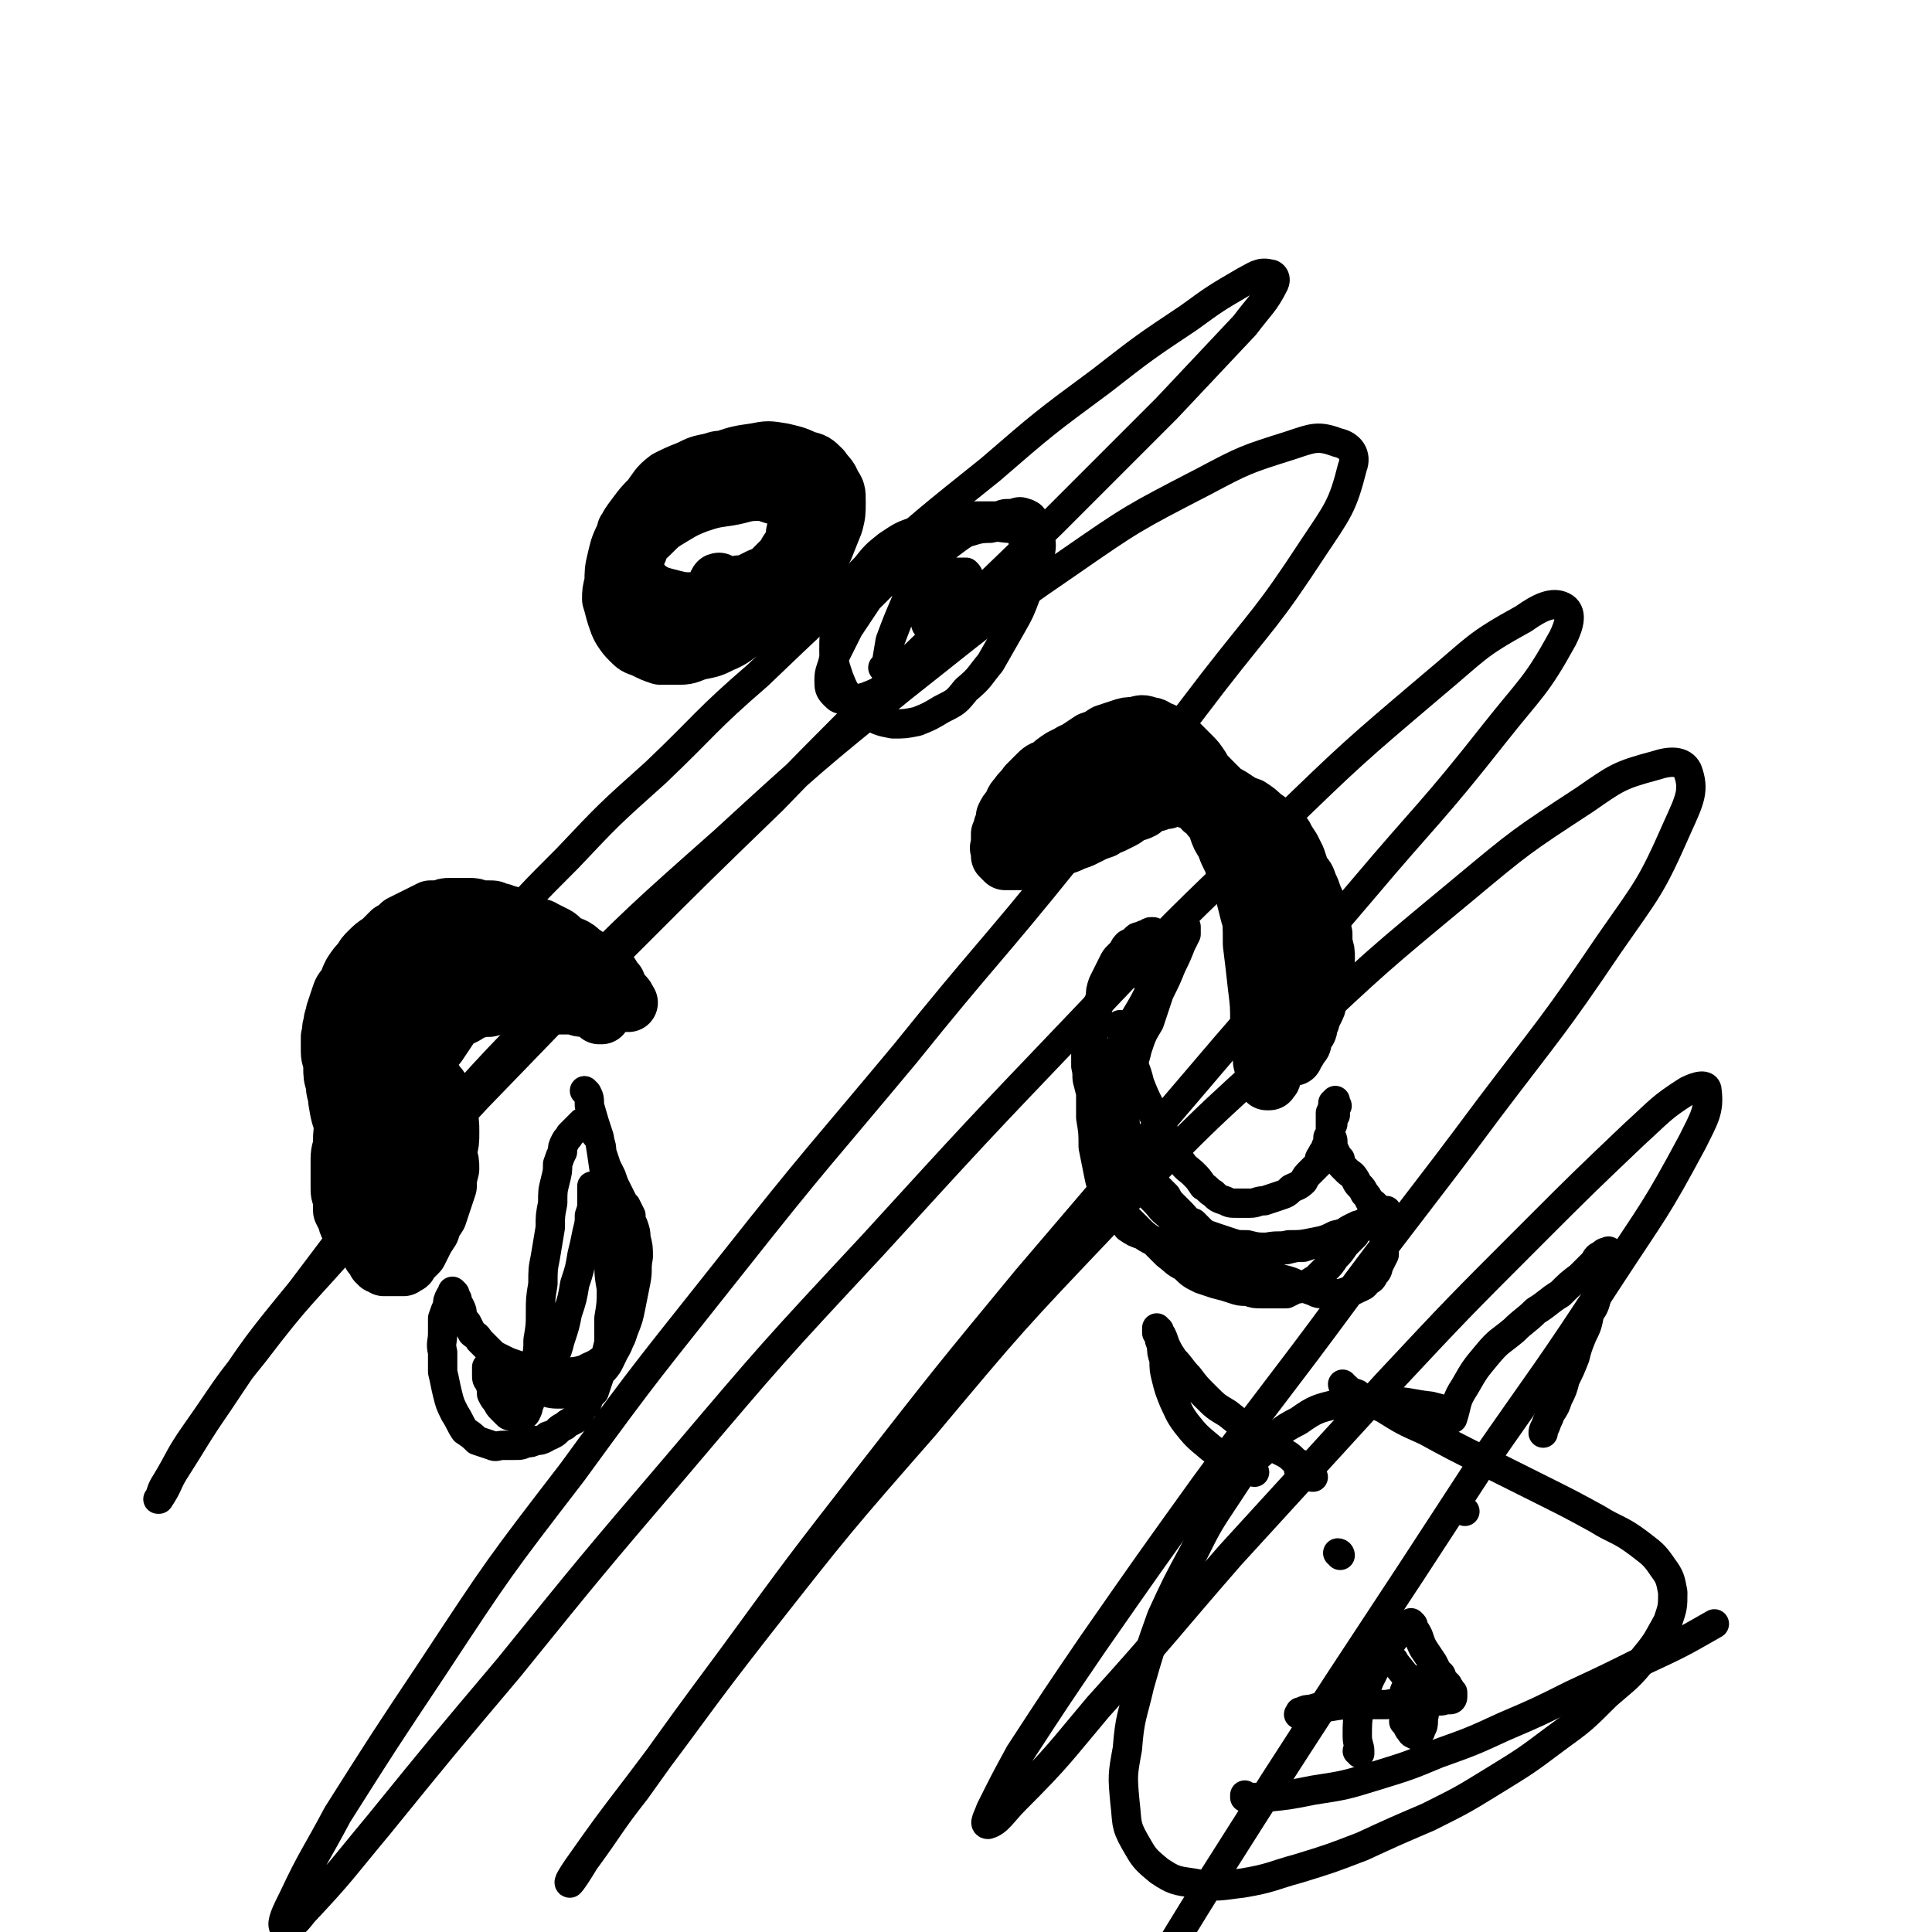
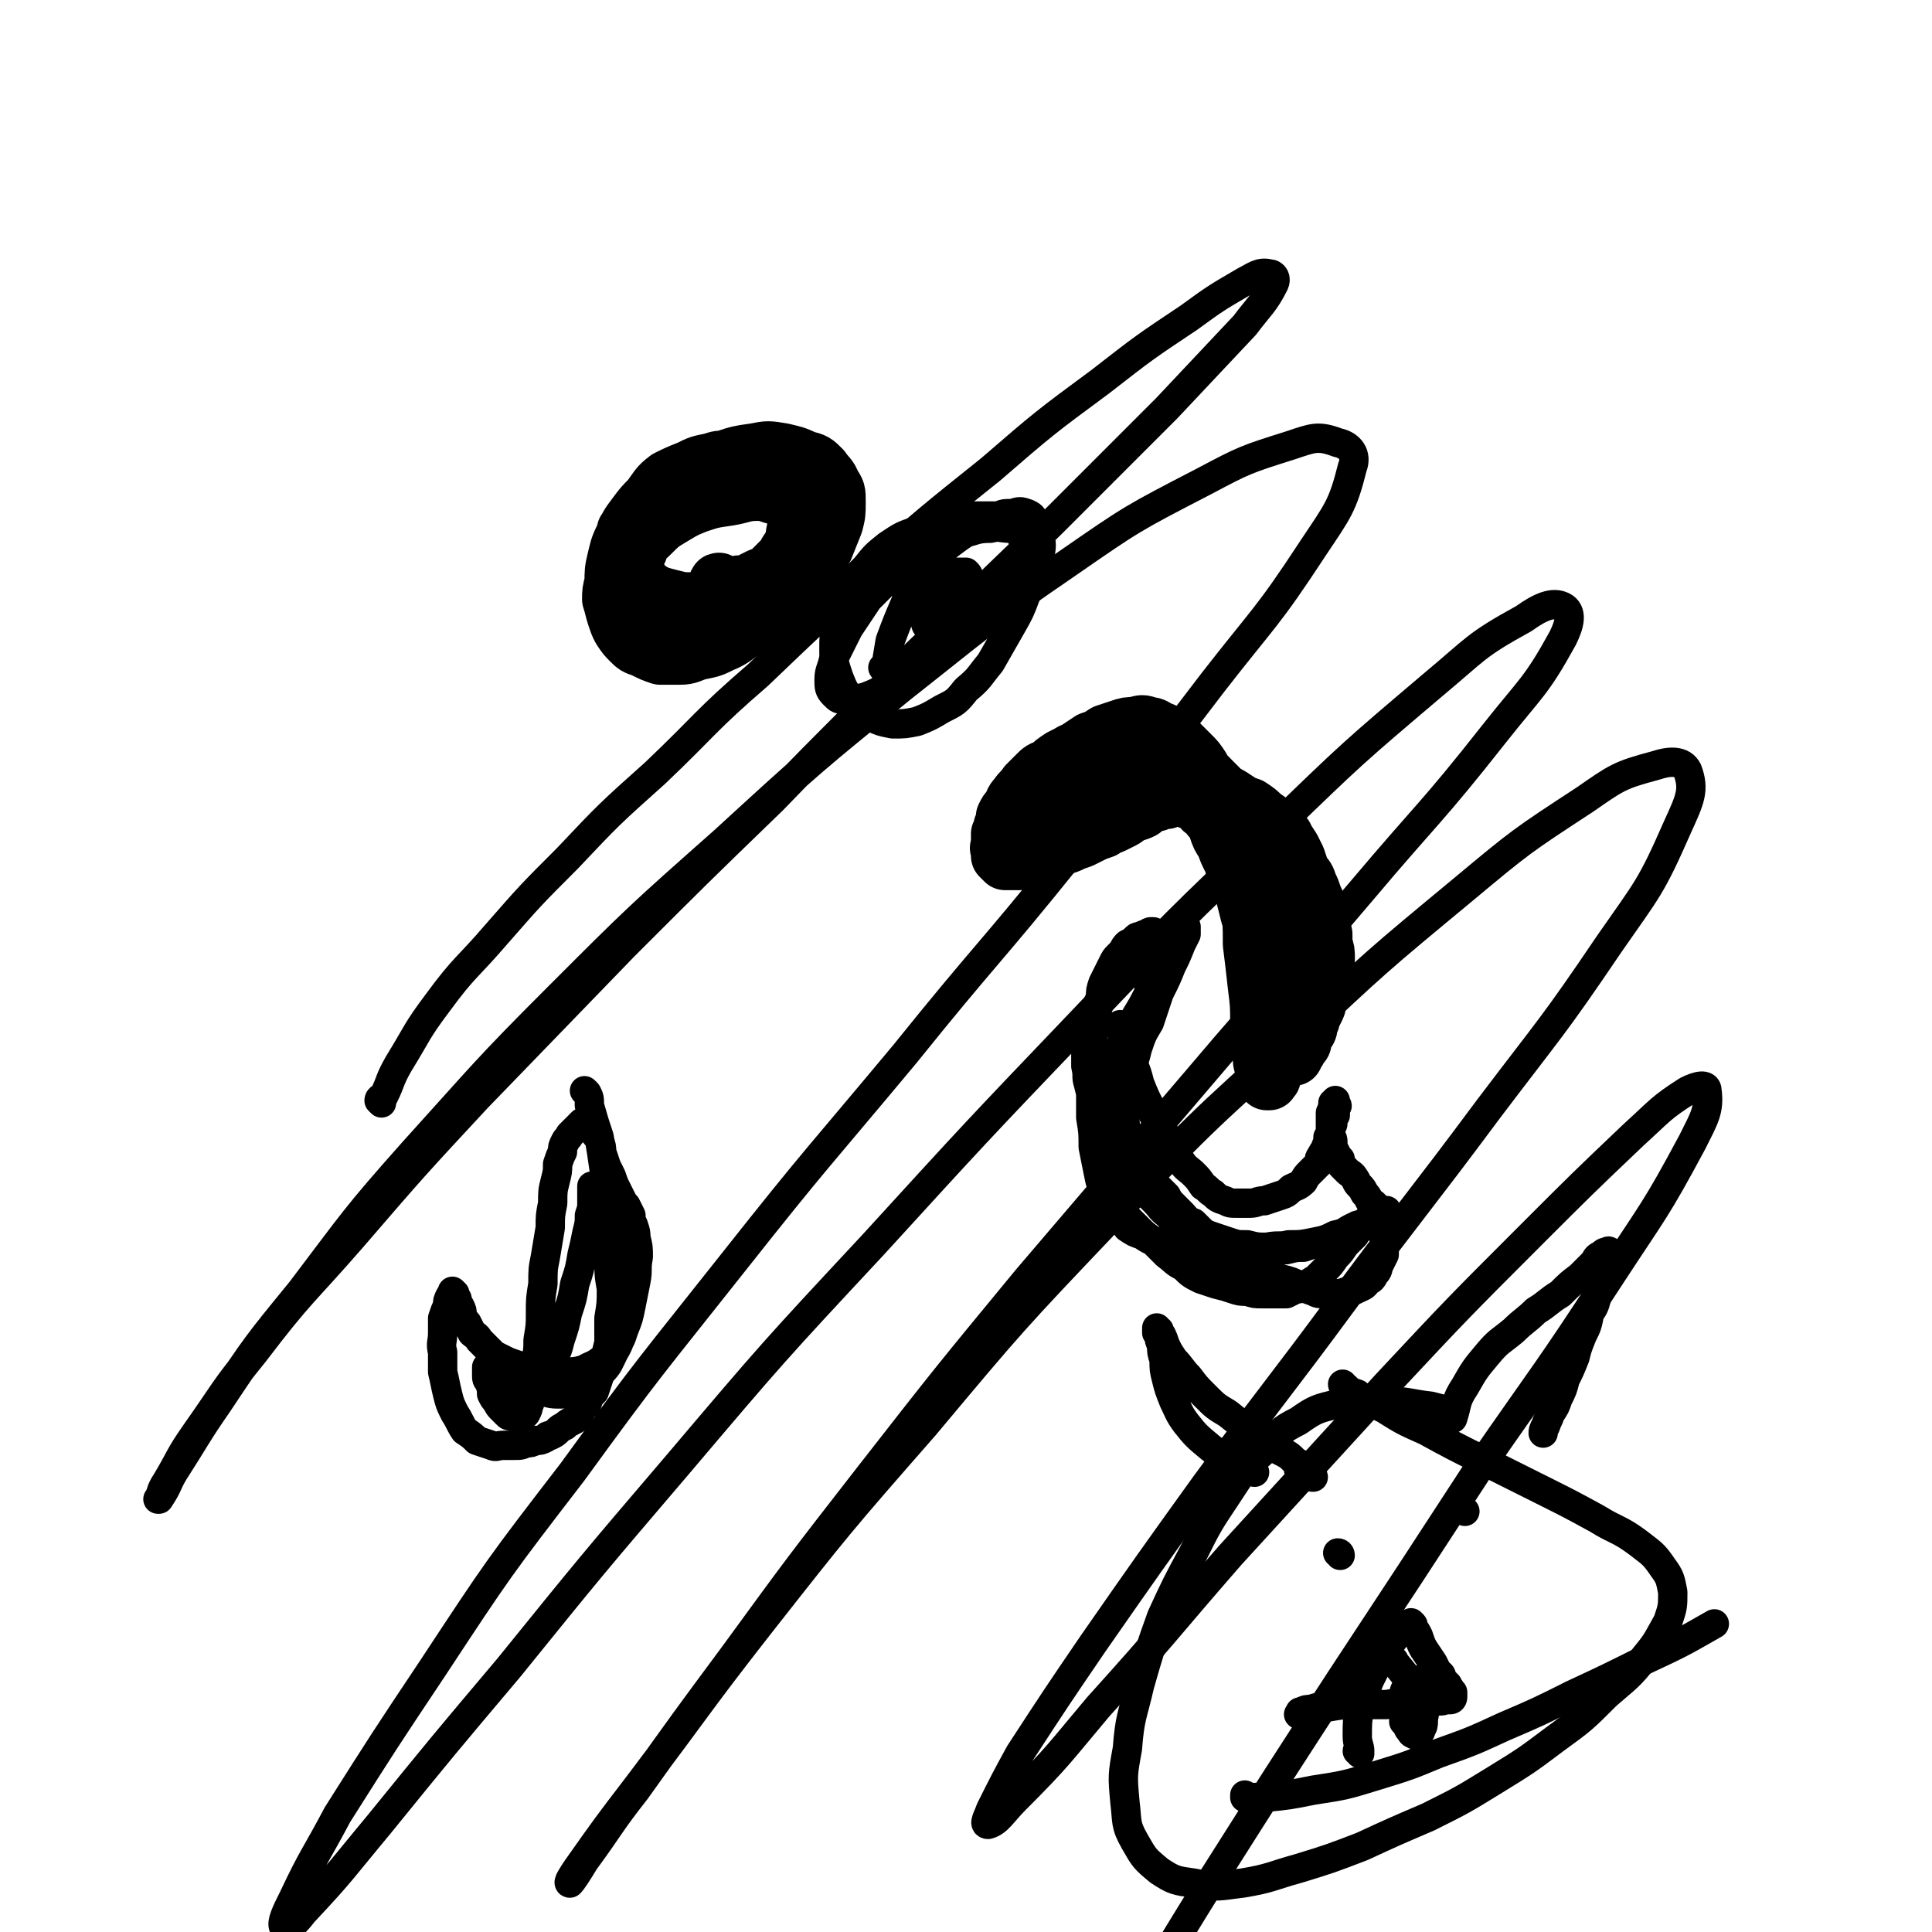
<svg xmlns="http://www.w3.org/2000/svg" viewBox="0 0 790 790" version="1.1">
  <g fill="none" stroke="#000000" stroke-width="24" stroke-linecap="round" stroke-linejoin="round">
-     <path d="M146,477c-1,0 -1,-1 -1,-1 -1,0 0,0 0,1 0,0 0,0 0,0 0,0 0,-1 0,-1 -1,0 0,0 0,1 0,0 0,0 0,0 0,0 0,-1 0,-1 -1,0 0,1 0,1 0,-3 -1,-3 -2,-6 -1,-5 -1,-5 -2,-10 -2,-5 -2,-5 -3,-11 0,-3 -1,-3 -1,-7 -1,-3 -1,-3 -1,-7 0,-3 -1,-3 -1,-6 0,-3 0,-3 0,-6 1,-3 0,-3 1,-5 0,-3 1,-3 1,-5 1,-3 1,-3 2,-6 1,-3 1,-3 3,-5 1,-3 1,-3 2,-5 2,-3 2,-3 4,-5 1,-2 1,-2 3,-4 2,-2 2,-2 5,-4 2,-2 2,-2 4,-4 2,-1 2,-1 4,-3 2,-1 2,-1 4,-2 2,-1 2,-1 4,-2 2,-1 2,-1 4,-2 2,0 2,0 4,0 2,-1 2,-1 4,-1 2,0 2,0 4,0 2,0 2,0 4,0 2,0 2,0 4,1 2,0 2,0 4,0 2,0 2,0 3,1 2,0 2,0 4,1 1,0 1,0 3,1 1,1 1,0 3,1 1,1 1,1 2,1 2,1 2,1 4,2 1,1 2,0 3,1 2,1 2,1 4,2 2,1 2,1 3,2 2,2 2,2 5,3 2,1 2,1 4,3 2,1 2,1 4,3 2,1 2,1 4,3 1,1 1,1 3,2 1,1 1,1 1,2 1,1 1,1 2,2 0,1 0,1 0,1 1,1 1,1 1,2 1,1 0,1 1,2 0,0 0,0 1,1 0,0 0,0 0,0 1,1 1,1 1,1 0,1 0,1 0,1 0,0 0,0 0,0 0,0 0,0 0,0 1,0 1,0 1,0 0,0 0,0 0,0 0,0 0,0 0,0 0,0 0,0 -1,-1 0,0 1,0 0,0 0,-1 0,-1 -1,-2 -1,-1 -1,-1 -2,-2 -1,-1 -1,-1 -3,-2 -2,-2 -2,-2 -4,-3 -2,-2 -2,-2 -5,-3 -2,-2 -2,-2 -5,-3 -3,-2 -3,-2 -6,-3 -2,-1 -2,-1 -5,-2 -3,0 -3,0 -6,-1 -2,-1 -2,-1 -5,-1 -3,-1 -3,-1 -6,-1 -3,0 -3,0 -6,-1 -3,0 -3,0 -7,-1 -3,0 -3,0 -6,1 -2,0 -2,0 -5,0 -3,1 -3,1 -5,2 -2,1 -2,1 -4,2 -2,1 -2,1 -4,3 -2,1 -2,1 -4,3 -2,1 -2,2 -4,4 -2,2 -2,2 -4,5 -2,3 -2,3 -3,6 -3,4 -3,4 -4,8 -2,4 -2,4 -4,8 -1,5 -1,5 -2,9 -2,4 -1,4 -2,8 -1,5 -1,5 -2,9 -1,4 -1,4 -1,8 -1,3 -1,3 -1,7 0,3 -1,3 -1,7 0,3 0,3 0,5 0,3 0,3 0,6 0,3 0,3 1,5 0,3 0,3 0,5 1,2 1,2 2,4 0,1 0,1 1,3 1,1 1,0 2,1 1,1 0,1 1,2 1,1 1,1 2,1 2,1 2,1 3,1 1,1 1,1 2,1 1,0 1,0 3,0 1,0 1,0 2,0 1,0 1,0 2,-1 2,0 2,0 3,-1 1,-1 0,-1 1,-1 2,-1 2,-1 3,-3 1,-1 1,-1 3,-2 1,-2 1,-2 2,-4 2,-2 2,-2 3,-4 1,-2 1,-2 2,-4 2,-2 2,-2 3,-5 1,-2 1,-2 1,-5 1,-4 2,-4 2,-7 1,-4 1,-4 1,-8 0,-4 0,-4 -1,-8 -1,-4 -1,-4 -2,-7 -1,-3 -1,-3 -3,-5 -1,-2 -1,-2 -2,-4 -1,-1 -1,-1 -2,-2 -1,-1 -1,-1 -2,-2 -1,-1 -1,-1 -2,-2 0,-1 0,0 -1,-1 -1,-1 -1,-1 -1,-2 -1,-2 -1,-2 -2,-3 0,-1 -1,-1 -1,-2 0,-2 0,-2 -1,-3 0,-2 0,-2 0,-3 0,-2 0,-2 0,-4 1,-2 1,-2 1,-3 1,-2 1,-2 2,-4 1,-2 0,-2 2,-4 1,-2 1,-2 2,-3 2,-2 2,-2 4,-3 2,-2 2,-2 4,-3 1,-1 1,-1 3,-1 2,-1 2,-1 4,-1 2,0 2,0 5,0 2,0 2,0 4,0 2,1 2,1 3,1 2,0 2,0 4,0 2,0 2,0 3,1 2,0 2,0 3,0 1,0 1,0 2,1 2,0 1,0 3,1 1,1 1,1 2,2 1,0 1,0 2,1 1,1 1,1 3,2 1,0 1,0 2,1 1,1 1,1 3,2 1,1 1,1 2,2 1,0 1,0 2,1 2,0 2,0 3,0 1,1 1,0 2,1 1,0 1,0 2,0 1,1 1,1 2,1 1,0 1,-1 2,-1 1,0 1,0 1,0 1,0 1,0 1,0 1,0 1,0 1,-1 0,0 0,0 1,0 0,0 0,0 0,0 0,0 0,0 0,0 0,-1 0,-1 -1,-1 -1,0 -1,0 -1,-1 -2,0 -2,0 -3,0 -2,0 -2,0 -4,0 -3,-1 -3,0 -5,0 -3,0 -3,0 -7,0 -3,0 -3,0 -7,0 -4,1 -4,1 -8,1 -4,1 -4,1 -8,2 -4,1 -4,1 -8,3 -3,1 -3,2 -7,4 -2,1 -3,1 -5,3 -3,2 -3,2 -5,5 -1,2 -2,2 -3,4 -1,2 -1,2 -2,4 0,2 0,2 0,4 -1,2 -1,2 -1,4 0,2 0,2 0,4 -1,3 -1,3 -1,5 0,2 0,2 0,5 0,3 0,3 0,6 0,3 0,3 0,7 0,3 0,3 0,7 0,3 0,3 0,7 0,3 0,3 1,6 0,3 0,3 0,5 0,3 0,3 0,5 0,1 1,1 1,3 0,1 0,1 0,2 0,0 0,0 0,0 0,1 0,1 0,1 0,0 0,0 0,0 0,-1 0,-1 0,-2 -1,-2 -1,-2 -1,-3 -1,-3 -1,-3 -1,-5 -1,-4 -1,-4 -1,-7 0,-5 0,-5 0,-9 0,-6 -1,-6 0,-11 0,-6 0,-6 1,-11 1,-6 1,-6 3,-11 1,-5 1,-5 3,-10 2,-4 2,-4 5,-7 2,-3 2,-3 4,-6 2,-3 2,-3 4,-5 2,-2 2,-2 4,-3 2,-2 3,-2 5,-3 1,-2 1,-2 3,-3 1,-1 1,-1 2,-2 2,-1 2,-1 3,-1 2,-1 2,-1 3,-1 1,0 1,0 3,0 1,0 1,0 2,0 1,0 1,0 2,0 1,0 1,0 3,1 1,0 1,0 2,0 1,0 1,0 3,0 1,1 1,0 2,1 2,0 2,0 3,1 1,0 2,0 3,1 1,0 1,0 2,1 2,0 2,0 3,1 1,1 1,1 2,1 2,1 2,1 3,1 1,1 1,1 3,2 0,0 0,0 1,0 1,0 1,0 1,1 1,0 1,0 1,0 0,1 0,1 0,1 0,0 0,0 0,0 0,0 0,0 0,0 0,0 0,0 -1,0 -1,-1 -1,-1 -2,-2 -1,0 -1,0 -3,-1 -3,0 -3,0 -5,-1 -3,0 -3,0 -6,0 -3,-1 -3,-1 -7,-1 -4,0 -4,0 -8,0 -3,0 -3,0 -7,0 -3,1 -3,1 -7,2 -3,0 -3,0 -6,1 -3,1 -3,2 -6,3 -2,1 -3,1 -5,3 -3,2 -3,2 -5,4 -3,2 -3,2 -5,4 -2,2 -2,2 -4,4 -2,2 -2,2 -4,5 -2,2 -2,2 -3,5 -1,3 -1,3 -2,5 -1,3 -1,4 -2,7 -1,3 -1,3 -1,6 -1,4 -1,4 -1,7 -1,3 -1,3 -2,6 0,3 0,3 -1,6 0,3 0,3 0,7 -1,2 -1,2 -1,5 0,3 0,3 -1,6 0,3 0,3 0,6 0,2 0,2 0,4 1,2 1,2 1,4 0,1 0,1 0,3 1,0 1,0 1,1 1,1 1,1 1,2 1,0 1,0 1,1 1,0 1,0 1,0 1,1 1,1 1,1 1,0 1,0 2,0 1,0 1,0 1,0 1,0 1,0 2,0 0,0 0,0 1,0 0,0 0,0 1,0 0,0 0,0 1,0 0,-1 0,-1 1,-1 1,0 1,0 1,-1 1,-1 1,-1 2,-2 1,-1 1,-1 2,-2 1,-2 1,-2 2,-4 1,-2 1,-2 3,-5 1,-3 1,-3 3,-6 1,-3 1,-3 2,-6 1,-3 1,-3 2,-6 0,-3 0,-3 1,-7 0,-3 0,-3 -1,-6 0,-2 0,-2 -1,-5 -1,-2 -1,-2 -2,-4 -1,-3 -1,-3 -2,-5 -1,-2 -1,-2 -2,-4 -1,-3 -1,-3 -2,-5 -1,-2 -1,-2 -2,-3 -1,-2 -1,-2 -2,-4 0,-2 0,-2 -1,-4 -1,-2 0,-2 -1,-4 0,-2 0,-2 0,-4 -1,-2 -1,-2 -1,-4 0,-2 0,-2 0,-4 1,-2 0,-2 1,-4 0,-2 0,-2 1,-4 0,-1 0,-1 0,-3 1,-2 1,-2 2,-4 0,-1 0,-2 1,-3 1,-2 1,-2 2,-4 2,-2 2,-2 3,-4 1,-2 1,-2 3,-3 2,-2 2,-2 4,-3 1,-1 1,-1 3,-2 1,-1 1,-1 3,-1 1,-1 1,-1 3,-1 1,0 1,0 2,0 2,-1 2,0 3,-1 1,0 1,0 3,0 2,0 2,0 3,0 2,0 2,0 4,0 1,0 1,1 3,1 1,1 1,1 3,2 2,1 2,1 3,2 2,1 2,1 3,3 2,1 2,1 3,2 2,1 2,1 3,2 2,1 2,1 4,2 0,0 0,0 0,0 " />
    <path d="M434,342c0,0 -1,-1 -1,-1 0,0 0,0 0,1 0,0 0,0 0,0 0,-3 0,-3 -1,-5 -1,-4 -1,-4 -1,-7 0,-3 0,-3 1,-5 0,-2 0,-2 1,-4 2,-2 2,-2 4,-4 3,-2 3,-2 5,-4 3,-3 3,-3 6,-4 3,-2 3,-2 7,-3 3,-1 3,-1 6,-2 3,0 3,0 6,1 4,0 4,1 7,2 3,1 3,1 5,2 3,2 3,2 5,3 3,2 3,2 5,3 3,2 3,2 5,3 2,2 2,2 4,4 2,2 2,2 3,4 3,2 3,3 5,5 2,4 2,4 5,7 2,4 2,4 5,9 2,4 2,4 5,8 2,5 2,5 4,10 1,4 1,4 2,8 1,4 1,4 1,7 1,3 1,3 1,7 0,3 1,3 1,6 0,2 0,2 0,5 1,2 0,2 0,5 0,2 0,2 0,5 0,2 1,2 0,3 0,2 0,2 0,4 0,2 0,2 0,4 -1,2 -1,2 -2,4 -1,2 -1,2 -2,4 0,2 0,2 -1,4 -1,1 -1,1 -2,2 0,1 0,1 -1,2 0,1 0,1 -1,2 0,1 0,1 -1,2 0,0 0,0 0,1 0,1 0,1 -1,1 0,1 0,1 0,1 0,0 0,0 0,0 0,0 0,0 0,0 -1,0 -1,0 -1,0 0,-1 0,-1 -1,-1 0,-2 0,-2 0,-4 -1,-3 -1,-3 -1,-7 -1,-6 0,-6 -1,-11 0,-8 0,-8 -1,-16 -1,-9 -1,-9 -2,-17 0,-8 0,-8 -1,-17 -1,-6 -1,-6 -2,-13 -1,-5 -1,-5 -2,-10 -1,-3 -1,-3 -2,-7 -1,-3 -1,-3 -3,-6 -1,-3 -1,-3 -2,-5 -1,-2 -1,-1 -3,-3 -1,-1 -1,-1 -2,-3 -2,-1 -2,-1 -4,-3 -2,-2 -2,-2 -4,-3 -2,-2 -2,-2 -4,-4 -1,-1 -1,-1 -3,-2 -2,-2 -2,-2 -4,-2 -2,-1 -2,-1 -4,-1 -2,0 -2,0 -4,1 -2,0 -2,0 -3,1 -3,1 -3,1 -5,2 -3,2 -3,2 -5,3 -4,1 -4,1 -7,3 -4,1 -4,1 -8,3 -4,2 -4,2 -8,3 -3,2 -3,1 -7,3 -3,1 -3,1 -6,2 -1,1 -1,1 -3,3 -1,1 -1,0 -2,2 -1,1 -1,1 -1,2 -1,1 -1,1 -1,3 0,1 0,1 -1,2 0,1 0,1 0,2 -1,1 -1,1 -1,2 0,1 0,1 -1,2 0,1 0,1 0,2 0,1 0,1 1,1 0,1 0,1 0,1 0,0 0,0 0,1 1,0 1,0 1,0 0,0 0,0 1,-1 0,0 0,0 0,0 1,-1 1,-1 1,-1 1,-1 0,-1 1,-1 0,-2 0,-2 1,-3 0,-1 0,-1 1,-3 1,-2 0,-2 1,-4 2,-3 2,-3 3,-5 2,-3 2,-3 4,-5 2,-3 2,-3 4,-5 2,-1 2,-1 4,-3 1,0 1,0 3,-1 2,0 2,0 4,0 2,-1 2,-1 4,-1 3,-1 3,0 6,-1 3,0 3,0 6,0 3,0 3,0 6,0 3,0 3,-1 5,0 3,0 3,0 5,0 2,0 2,0 4,1 2,0 2,0 4,1 2,1 2,1 4,2 2,1 2,1 4,1 2,2 2,1 5,3 2,1 2,1 4,2 2,1 2,1 4,2 2,2 2,2 4,3 2,1 2,1 4,3 1,1 1,1 3,2 1,2 1,2 2,4 2,2 2,2 3,4 2,3 2,3 3,5 1,3 1,3 2,6 1,3 1,3 2,6 1,3 1,3 2,5 1,2 1,2 1,5 1,2 1,2 1,4 1,2 1,2 1,4 0,1 0,1 1,3 0,2 0,2 0,4 0,2 0,2 0,4 0,2 0,2 0,4 0,2 0,2 -1,4 0,2 0,2 0,4 -1,2 -1,2 -1,4 -1,2 -1,2 -2,4 -1,2 -1,2 -1,4 -1,1 -1,1 -1,3 -1,1 -1,1 -1,2 -1,2 -1,2 -1,3 0,1 0,1 -1,2 0,1 0,1 0,2 0,0 0,0 0,1 -1,1 -1,1 -1,1 0,1 0,1 0,2 0,0 0,0 0,1 -1,0 0,0 -1,1 0,0 0,1 0,1 0,-1 0,-1 0,-2 -1,-1 -1,-1 -1,-2 0,-1 0,-1 0,-3 0,-2 0,-2 0,-4 0,-3 0,-3 0,-7 -1,-4 -1,-4 -1,-9 0,-6 0,-6 -1,-11 0,-6 0,-6 -1,-11 -1,-5 -1,-5 -3,-11 -1,-4 -1,-4 -2,-8 -1,-4 -1,-4 -3,-7 -1,-4 -1,-4 -2,-7 -2,-4 -2,-4 -3,-7 -2,-3 -2,-3 -3,-6 -1,-3 -1,-3 -3,-5 -1,-2 -1,-2 -3,-3 -1,-2 -1,-2 -3,-3 -1,-1 -2,-1 -3,-1 -2,-1 -2,-1 -3,-1 -2,0 -2,0 -3,0 -1,0 -1,0 -3,1 -1,0 -1,0 -1,0 -2,0 -2,0 -3,1 -1,0 -1,0 -3,1 -2,1 -2,1 -3,2 -2,1 -2,1 -4,1 -2,1 -2,2 -4,3 -2,1 -2,1 -4,2 -2,1 -2,0 -4,2 -3,1 -3,1 -5,2 -2,1 -2,1 -4,2 -3,1 -3,1 -5,2 -3,1 -3,1 -5,2 -2,1 -2,1 -4,2 -2,1 -2,1 -4,2 -2,0 -2,0 -4,0 -2,1 -2,1 -3,1 -1,0 -1,0 -2,0 -1,0 -1,0 -2,0 -1,0 -1,0 -2,0 0,0 0,0 -1,-1 0,0 0,0 -1,-1 0,0 0,0 0,-1 0,-1 0,-1 0,-1 0,-1 -1,-1 0,-2 0,-1 0,-1 0,-3 0,-1 0,-1 0,-2 1,-1 1,-1 1,-3 1,-2 1,-2 1,-4 1,-2 1,-2 2,-3 2,-3 1,-3 3,-5 2,-3 2,-2 4,-5 2,-2 2,-2 4,-4 2,-2 2,-2 5,-3 2,-2 2,-2 5,-4 2,-1 2,-1 4,-2 2,-1 2,-1 4,-2 2,-1 2,-1 4,-2 2,0 2,0 4,0 2,-1 2,-1 4,-1 2,0 2,0 4,1 2,0 2,0 4,1 1,0 1,0 3,1 2,1 2,1 4,2 2,1 2,1 3,2 2,1 2,1 4,2 2,1 2,1 4,2 2,1 2,1 4,2 2,1 2,2 4,3 3,1 3,1 5,2 3,2 3,2 6,3 3,1 3,1 6,3 3,2 3,2 6,3 3,2 3,2 5,4 3,2 3,2 5,4 2,2 2,2 4,4 1,2 1,2 3,5 1,2 1,2 2,4 1,3 1,3 2,6 2,2 2,2 3,5 1,2 1,2 2,5 1,2 1,2 1,5 1,2 1,2 2,4 0,3 0,3 1,6 0,2 0,2 0,4 1,3 1,3 1,6 -1,3 -1,3 -1,5 0,3 0,3 -1,6 0,2 -1,2 -1,4 -1,3 0,3 -1,5 -1,2 -1,2 -2,4 0,1 0,1 -1,3 0,1 0,2 -1,3 -1,1 -1,1 -1,2 -1,2 0,2 -1,3 0,0 -1,0 -1,1 -1,1 0,1 -1,2 0,0 0,0 -1,1 0,0 0,0 0,1 -1,0 -1,0 -1,0 0,0 0,0 -1,0 0,0 0,0 -1,0 0,-1 0,-1 -1,-1 -1,-1 -1,-1 -1,-3 -1,-1 -1,-1 -1,-3 -1,-2 -1,-2 -1,-5 -1,-4 -1,-4 -1,-7 -1,-4 -1,-4 -1,-9 -1,-5 -1,-5 -2,-10 0,-6 0,-6 -1,-12 -1,-5 -1,-5 -2,-10 -1,-6 -1,-6 -1,-11 -1,-5 -1,-5 -2,-10 -1,-4 -1,-4 -3,-8 -1,-3 -1,-3 -3,-7 -1,-3 -1,-3 -3,-6 -1,-2 -1,-2 -3,-4 -1,-2 -1,-2 -3,-4 -1,-2 -1,-2 -3,-4 -2,-2 -2,-2 -3,-4 -2,-3 -2,-3 -4,-5 -2,-2 -2,-2 -4,-4 -2,-2 -2,-2 -4,-4 -2,-1 -2,-1 -4,-2 -3,-1 -3,-2 -5,-2 -3,-1 -3,-1 -6,0 -3,0 -3,0 -6,1 -3,1 -3,1 -6,2 -3,2 -3,2 -6,3 -3,2 -3,2 -6,4 -3,1 -3,2 -6,3 -2,2 -2,2 -4,3 -2,2 -2,2 -3,3 -2,1 -2,1 -3,2 0,1 0,1 -1,2 0,1 0,1 0,2 0,1 0,1 -1,2 0,0 0,0 0,1 0,0 0,0 0,0 0,0 0,0 0,0 " />
    <path d="M257,218c0,0 -1,-1 -1,-1 0,0 1,0 1,0 0,0 0,0 0,0 0,1 -1,0 -1,0 0,0 1,0 1,0 0,0 0,0 0,0 1,-3 1,-3 3,-5 4,-6 4,-6 10,-11 6,-5 6,-5 13,-8 7,-3 7,-3 13,-5 6,-2 6,-2 13,-3 5,-1 5,-1 11,0 4,1 5,1 9,3 4,1 4,1 7,4 2,3 3,3 4,6 2,3 2,3 2,7 0,5 0,5 -1,9 -2,5 -2,5 -4,10 -3,5 -3,5 -6,9 -4,5 -4,5 -9,9 -4,4 -4,4 -8,8 -5,4 -5,4 -9,7 -5,3 -5,4 -10,6 -4,2 -4,2 -9,3 -4,1 -4,2 -8,2 -4,0 -4,0 -8,0 -3,-1 -3,-1 -7,-3 -3,-1 -3,-1 -5,-3 -2,-2 -2,-2 -4,-5 -1,-2 -1,-2 -2,-5 -1,-3 -1,-4 -2,-7 0,-3 0,-3 1,-7 0,-4 0,-5 1,-9 1,-4 1,-5 3,-9 2,-5 2,-5 5,-9 3,-4 3,-4 6,-7 3,-4 3,-5 7,-8 4,-2 4,-2 9,-4 4,-2 4,-2 9,-3 3,-1 3,-1 7,-1 4,1 4,1 8,2 3,1 3,1 6,3 3,2 3,2 5,4 3,3 3,3 5,5 1,2 1,2 2,5 1,3 1,3 2,6 0,3 -1,4 -1,7 -1,3 -1,3 -3,6 -1,4 -1,4 -3,6 -3,3 -3,4 -5,6 -3,2 -3,2 -6,4 -4,2 -4,2 -7,3 -4,1 -4,1 -9,1 -4,0 -4,0 -8,0 -5,0 -5,0 -9,-1 -4,-1 -4,-1 -7,-2 -3,-2 -4,-2 -6,-5 -2,-3 -2,-3 -3,-6 0,-4 0,-4 2,-7 1,-4 2,-4 5,-7 4,-4 4,-4 9,-7 5,-3 5,-3 10,-5 6,-2 6,-2 13,-3 6,-1 6,-2 12,-2 4,0 4,1 9,2 3,1 3,1 6,2 2,2 2,2 4,4 1,1 2,1 2,3 0,2 0,3 -1,5 -1,2 -1,2 -2,3 -2,3 -2,3 -4,5 -2,2 -2,2 -4,4 -2,2 -2,2 -4,4 -2,2 -2,2 -5,3 -2,1 -2,1 -4,2 -2,1 -2,1 -4,1 -2,0 -2,1 -3,1 -1,0 -1,0 -2,0 -1,0 -1,0 -2,-1 -1,0 -1,0 -2,0 0,0 0,0 0,0 0,-1 0,-1 0,-1 -1,0 0,1 0,1 -1,1 -1,1 -1,2 -1,2 -1,2 -1,4 -1,2 -1,2 -2,4 -1,1 -1,1 -1,3 -1,1 -1,1 -2,2 0,1 0,1 -1,1 0,0 0,0 0,1 " />
  </g>
  <g fill="none" stroke="#000000" stroke-width="12" stroke-linecap="round" stroke-linejoin="round">
    <path d="M240,447c0,0 -1,-1 -1,-1 0,0 0,0 1,1 0,0 0,0 0,0 0,0 -1,-1 -1,-1 0,0 0,0 1,1 1,2 1,2 1,5 2,7 2,7 4,13 1,6 1,6 2,13 1,5 0,5 1,11 0,6 0,6 1,13 0,6 0,6 0,12 0,7 0,7 1,13 0,6 0,6 -1,12 0,5 0,5 0,10 -1,4 -1,4 -2,8 -1,3 -1,3 -2,6 -1,3 -1,3 -2,6 -2,2 -2,2 -3,5 -2,2 -2,2 -3,4 -1,2 -1,2 -3,3 -2,1 -2,1 -3,2 -2,1 -2,1 -3,2 -1,1 -1,1 -3,2 -1,0 -1,0 -2,1 -2,1 -2,1 -4,1 -2,1 -2,1 -4,1 -2,1 -2,1 -5,1 -2,0 -2,0 -4,0 -3,0 -3,1 -5,0 -3,-1 -3,-1 -6,-2 -2,-2 -2,-2 -5,-4 -2,-3 -2,-4 -4,-7 -2,-4 -2,-4 -3,-8 -1,-4 -1,-5 -2,-9 0,-4 0,-4 0,-8 -1,-4 0,-4 0,-8 0,-3 0,-3 0,-6 1,-3 1,-3 2,-5 0,-2 0,-2 1,-4 0,0 0,0 1,-1 0,0 0,0 0,-1 0,0 1,1 1,1 0,0 0,0 0,1 1,1 1,1 1,2 0,1 0,1 1,2 1,2 1,2 1,4 1,2 1,2 2,3 1,2 1,2 2,4 1,1 2,1 3,3 1,1 1,1 3,3 1,1 1,1 3,3 2,1 2,1 4,2 2,1 2,1 5,2 3,1 3,1 6,2 3,0 3,0 7,1 4,0 4,0 7,0 4,0 4,0 8,-1 3,-2 3,-1 7,-4 3,-2 3,-2 5,-5 3,-3 3,-4 4,-7 2,-5 2,-5 3,-10 1,-5 1,-5 2,-10 1,-5 0,-5 1,-10 0,-4 0,-4 -1,-8 0,-2 0,-2 -1,-5 -1,-2 -1,-2 -1,-4 -1,-2 -1,-2 -2,-4 -1,-1 -1,-1 -2,-3 -1,-2 -1,-2 -2,-4 -1,-2 -1,-2 -2,-5 -1,-2 -1,-2 -2,-4 -1,-3 -1,-3 -2,-6 0,-2 0,-2 -1,-5 -1,-2 -1,-1 -2,-3 -1,-1 -1,-1 -1,-2 -1,-1 -1,-1 -1,-1 -1,-1 -1,-1 -1,-1 0,0 0,0 -1,0 0,0 0,0 0,0 -1,0 -1,0 -1,0 -1,1 -1,1 -2,2 0,0 0,0 -1,1 -1,1 -1,1 -2,2 -1,2 -1,1 -2,3 -1,2 -1,2 -1,4 -1,2 -1,2 -2,5 0,3 0,3 -1,7 -1,4 -1,4 -1,9 -1,5 -1,5 -1,10 -1,6 -1,6 -2,12 -1,5 -1,5 -1,11 -1,6 -1,6 -1,12 0,5 0,5 -1,11 0,4 0,4 -1,9 0,4 0,4 -1,8 0,3 0,3 -1,6 0,2 0,2 -1,4 0,1 0,1 -1,3 0,0 0,0 -1,1 -1,0 -1,0 -1,1 -1,0 -1,0 -1,0 -1,0 -1,0 -1,-1 -1,0 -1,0 -2,0 -1,0 -1,0 -2,-1 -1,-1 -1,-1 -2,-2 -1,-1 -1,-1 -2,-3 -1,-1 -1,-1 -2,-3 0,-2 0,-2 -1,-5 -1,-1 -1,-1 -1,-3 0,-1 0,-1 0,-2 0,-1 0,-1 0,-1 1,0 1,0 1,0 1,0 1,0 2,0 0,1 0,1 1,2 2,1 2,1 3,2 2,1 2,1 4,2 2,1 2,1 5,2 3,1 3,1 6,2 3,0 3,1 7,1 3,0 3,0 6,-1 4,-1 4,-1 7,-2 3,-3 3,-3 5,-6 3,-3 3,-4 5,-8 3,-5 2,-5 4,-10 2,-5 1,-5 2,-11 1,-5 1,-5 2,-11 0,-4 0,-4 -1,-8 0,-4 0,-4 -1,-7 -1,-3 0,-3 -1,-5 -1,-2 -1,-2 -2,-3 -1,-2 -1,-2 -1,-3 -1,-1 -1,-1 -2,-2 -1,-1 -1,-1 -2,-2 -1,0 -1,0 -2,-1 -1,-1 -1,-1 -1,-2 -1,-1 -1,-1 -2,-2 0,0 0,0 -1,0 0,0 0,-1 -1,-1 0,0 0,1 0,1 0,0 0,0 0,1 0,1 0,1 0,2 0,2 0,2 0,3 0,2 0,2 -1,5 0,3 0,3 -1,7 -1,5 -1,5 -2,9 -1,6 -1,6 -3,12 -1,6 -1,6 -3,12 -1,5 -1,5 -3,11 -1,4 -1,4 -3,8 -1,3 -1,3 -3,7 -1,2 -1,2 -2,4 -1,1 -1,1 -2,2 -1,1 -1,1 -1,2 -1,1 -1,1 -2,1 -1,1 -1,1 -2,2 0,0 0,0 -1,1 -1,1 -1,1 -2,2 " />
    <path d="M473,403c0,0 -1,-1 -1,-1 0,0 0,0 1,1 0,0 0,0 0,0 0,0 -1,-1 -1,-1 0,0 0,0 1,1 0,0 0,0 0,0 0,0 -1,-1 -1,-1 -3,5 -3,6 -6,11 -3,5 -3,5 -6,11 -2,4 -2,4 -4,9 -1,4 -1,4 -3,8 -1,4 -1,4 -2,8 -1,4 -1,4 -1,8 -1,4 -1,4 -1,7 0,4 0,4 0,7 0,3 0,3 1,7 1,3 1,3 2,6 1,3 1,3 3,6 2,3 2,3 4,6 3,3 3,3 6,6 3,3 3,3 6,5 3,3 3,3 6,6 4,3 3,3 7,5 3,3 3,3 7,5 3,1 3,1 6,2 4,1 4,1 7,2 3,1 3,1 6,1 3,1 3,1 6,1 3,0 3,0 5,0 2,0 3,0 5,0 2,-1 2,-1 4,-2 2,0 2,0 4,-1 2,-2 2,-2 4,-3 2,-2 2,-2 4,-4 2,-2 2,-2 4,-5 2,-2 2,-2 4,-5 2,-2 2,-2 4,-4 1,-2 1,-2 3,-3 1,-2 1,-2 2,-3 1,-1 1,-1 2,-2 1,0 1,-1 2,-1 0,-1 0,0 0,-1 1,0 1,0 1,0 0,0 0,0 0,0 0,1 0,1 0,1 0,0 0,0 0,0 -1,1 -1,1 -1,1 0,0 0,0 -1,1 -1,1 -1,1 -2,2 -2,0 -2,0 -3,1 -2,1 -2,1 -4,1 -2,1 -2,1 -3,2 -3,1 -3,1 -5,2 -3,1 -3,1 -6,2 -3,1 -3,1 -6,2 -3,0 -3,0 -7,1 -3,0 -3,0 -7,0 -4,0 -4,0 -8,0 -3,0 -3,0 -7,0 -4,-1 -4,-1 -7,-2 -4,-1 -4,-1 -7,-3 -3,-2 -3,-2 -6,-4 -3,-2 -4,-2 -6,-5 -4,-3 -3,-3 -6,-6 -4,-4 -4,-4 -7,-8 -3,-3 -3,-3 -6,-7 -3,-4 -3,-4 -5,-8 -3,-4 -3,-4 -5,-9 -1,-4 -1,-4 -2,-8 -1,-4 -1,-4 -2,-8 -1,-3 0,-3 -1,-7 0,-3 0,-3 0,-6 0,-3 0,-3 1,-6 0,-3 1,-3 1,-6 1,-2 1,-3 2,-5 1,-3 1,-3 2,-5 2,-2 2,-2 4,-4 1,-2 1,-2 3,-4 2,-1 2,-1 4,-3 2,-1 2,-2 4,-3 1,-1 2,-1 3,-2 1,-1 1,-1 2,-2 1,0 1,0 2,-1 0,-1 0,-1 1,-1 0,-1 0,-1 0,-2 1,0 1,0 1,-1 0,0 0,-1 0,-1 0,0 0,0 0,-1 -1,0 -1,0 -1,-1 0,0 0,0 -1,0 0,-1 0,-1 -1,-1 -1,0 -1,0 -2,1 -1,0 -1,0 -3,1 -1,0 -1,0 -2,1 -1,1 -1,1 -3,2 -1,1 -1,1 -2,3 -1,1 -1,1 -2,2 -1,1 -1,1 -2,3 -1,2 -1,2 -2,4 -1,2 -1,2 -2,4 -1,3 -1,3 -1,6 -1,4 -1,4 -2,7 -1,5 -1,5 -1,9 -1,6 -1,6 -1,11 0,5 0,5 0,11 0,6 0,6 0,11 1,6 1,6 1,12 1,5 1,5 2,10 1,5 1,5 3,9 2,4 2,4 4,8 3,3 3,3 5,6 3,2 3,2 6,3 3,2 3,2 6,3 3,1 3,1 7,2 3,1 3,1 7,2 4,1 4,1 8,2 4,2 4,1 9,3 5,1 5,1 10,3 5,2 5,1 10,3 4,1 4,1 8,3 2,1 2,1 5,2 2,1 2,1 5,1 2,0 2,1 4,0 2,0 2,0 5,-1 2,0 2,0 4,-1 2,-1 3,-1 4,-3 2,-1 2,-1 3,-3 2,-2 1,-2 2,-4 1,-2 1,-2 2,-4 0,-2 0,-3 0,-5 0,-2 0,-3 0,-5 0,-2 -1,-2 -1,-5 -1,-2 -1,-2 -2,-4 -1,-2 -2,-2 -3,-3 -1,-2 -1,-2 -2,-3 -1,-2 -1,-2 -2,-3 -2,-2 -1,-2 -2,-3 -1,-2 -2,-2 -3,-3 -1,-1 -1,-1 -2,-2 -1,-1 -1,-1 -1,-3 -1,-1 -1,-1 -2,-3 -1,-2 -1,-2 -1,-4 0,-1 0,-1 -1,-3 0,-1 0,-1 0,-3 0,-1 0,-1 0,-2 0,-1 0,-1 0,-2 0,-1 0,-1 0,-2 1,-1 0,-1 1,-2 0,-1 0,-1 0,-1 0,-1 0,-1 0,-1 1,0 1,0 1,-1 0,0 0,0 0,1 0,0 0,0 0,0 0,0 0,0 0,0 0,1 0,1 0,1 1,0 1,0 0,1 0,0 0,0 0,0 0,0 0,0 0,1 0,0 0,0 0,0 0,0 0,1 0,1 0,0 0,0 0,0 0,1 0,1 0,1 -1,1 -1,1 -1,2 0,0 0,0 0,1 0,1 0,1 -1,1 0,2 0,2 0,3 0,1 0,1 -1,2 0,1 0,1 0,2 -1,2 -1,2 -1,3 -1,1 -1,1 -2,3 -1,1 0,1 -1,3 -2,2 -2,2 -3,3 -2,2 -2,2 -3,4 -2,2 -3,2 -5,3 -2,2 -2,2 -5,3 -3,1 -3,1 -6,2 -3,0 -3,1 -6,1 -2,0 -3,0 -5,0 -3,0 -3,0 -5,-1 -3,-1 -3,-1 -5,-3 -2,-1 -2,-2 -4,-3 -2,-3 -2,-3 -4,-5 -2,-2 -3,-2 -5,-5 -2,-3 -2,-3 -4,-6 -2,-4 -2,-4 -4,-8 -3,-4 -3,-4 -5,-9 -2,-4 -2,-4 -4,-9 -1,-4 -1,-4 -3,-9 -2,-3 -2,-3 -3,-7 -1,-4 -1,-4 -2,-7 0,-1 0,-1 0,-1 " />
    <path d="M362,274c0,0 -1,-1 -1,-1 0,0 0,0 1,1 0,0 0,0 0,0 0,0 -1,-1 -1,-1 0,0 0,0 1,1 0,0 0,0 0,0 1,-6 1,-6 2,-12 3,-8 3,-8 6,-15 2,-5 2,-5 5,-11 3,-4 3,-4 6,-7 4,-4 4,-4 8,-7 4,-3 4,-3 9,-6 4,-2 4,-2 9,-4 3,-2 3,-2 7,-2 3,-1 3,-1 6,0 2,1 2,1 3,3 2,2 2,3 2,5 1,5 1,5 0,10 -2,7 -2,7 -5,14 -3,8 -3,8 -7,15 -4,7 -4,7 -8,14 -5,6 -4,6 -10,11 -4,5 -4,5 -10,8 -5,3 -5,3 -10,5 -5,1 -5,1 -10,1 -5,-1 -5,-1 -9,-3 -4,-2 -5,-3 -8,-7 -3,-4 -3,-4 -5,-9 -2,-6 -2,-6 -2,-11 0,-6 0,-6 1,-12 1,-6 1,-6 4,-11 3,-6 3,-6 8,-11 4,-5 4,-5 9,-9 6,-4 6,-4 12,-6 6,-3 6,-3 13,-4 5,-2 5,-1 11,-2 4,0 4,0 9,0 3,1 3,2 6,3 1,1 2,1 3,3 1,1 1,1 1,3 1,3 1,3 0,5 -1,4 -2,4 -3,7 -3,5 -3,5 -7,10 -4,6 -4,6 -9,11 -5,6 -5,6 -12,11 -5,5 -5,5 -11,9 -6,4 -6,4 -12,7 -5,3 -5,3 -10,5 -4,1 -4,1 -8,1 -3,0 -3,0 -5,-2 -2,-2 -2,-3 -2,-6 0,-4 1,-4 2,-9 3,-6 3,-6 6,-12 4,-6 4,-6 8,-12 6,-6 6,-6 12,-12 6,-5 6,-5 13,-9 6,-4 7,-3 14,-6 5,-1 5,-2 11,-2 4,-1 4,0 8,0 3,1 3,1 6,2 1,0 1,0 2,1 0,1 0,1 0,2 0,1 0,1 -1,3 -1,2 -1,2 -2,4 -2,3 -2,3 -4,6 -3,3 -3,4 -7,7 -3,4 -3,4 -7,7 -3,3 -3,3 -7,6 -3,2 -3,2 -6,3 -2,1 -2,1 -4,2 -1,0 -1,0 -2,-1 -1,-1 -1,-1 -2,-2 -1,-1 0,-2 -1,-3 0,-2 0,-2 1,-4 0,-3 0,-3 1,-5 1,-2 2,-2 3,-4 2,-2 2,-2 4,-4 1,-1 1,-1 3,-2 2,0 2,0 3,0 1,0 2,0 2,0 1,1 1,1 1,2 0,2 0,2 -1,4 0,2 0,2 -1,4 -2,2 -2,2 -4,4 0,1 0,1 -1,1 " />
    <path d="M470,402c0,0 -1,-1 -1,-1 0,0 1,1 1,0 2,-3 2,-4 4,-8 3,-4 3,-4 5,-8 1,-2 1,-2 3,-4 1,-1 1,-1 2,-2 0,0 0,0 1,0 0,0 0,0 0,0 0,1 0,1 0,3 -1,2 -1,2 -2,4 -2,5 -2,5 -4,9 -2,5 -2,5 -5,11 -2,6 -2,6 -4,12 -3,5 -3,5 -5,11 -1,5 -2,5 -3,10 -1,5 -1,5 -2,9 0,4 0,4 0,8 0,4 0,4 1,7 1,3 1,3 2,5 1,3 1,3 2,5 1,2 1,2 2,4 2,2 2,2 3,4 2,2 2,2 3,4 2,2 2,2 4,4 1,2 1,2 3,4 2,2 2,2 3,3 2,2 2,3 5,4 2,2 2,2 4,4 2,1 2,1 5,2 3,1 3,1 6,2 3,1 3,1 7,1 4,1 4,1 8,1 5,-1 5,0 9,-1 5,0 5,0 10,-1 5,-1 5,-1 9,-3 5,-1 5,-2 9,-4 4,-1 4,-1 7,-3 3,-1 3,-1 5,-3 " />
    <path d="M593,578c0,0 0,-1 -1,-1 -3,-1 -3,-1 -7,-2 -9,-1 -9,-2 -18,-2 -10,0 -10,-1 -20,1 -8,2 -9,2 -16,7 -8,4 -8,5 -14,12 -9,8 -9,9 -15,18 -8,12 -8,12 -14,24 -7,13 -7,13 -13,26 -5,14 -5,14 -9,28 -3,13 -4,13 -5,26 -2,11 -2,11 -1,22 1,8 0,9 4,16 4,7 4,7 10,12 6,4 7,4 14,5 10,2 11,1 20,0 12,-2 12,-3 23,-6 13,-4 13,-4 26,-9 13,-6 13,-6 27,-12 14,-7 14,-7 27,-15 13,-8 13,-8 25,-17 11,-8 11,-8 21,-18 8,-7 9,-7 16,-16 5,-6 5,-7 9,-14 2,-6 2,-6 2,-12 -1,-5 -1,-6 -4,-10 -4,-6 -5,-6 -10,-10 -8,-6 -9,-5 -17,-10 -11,-6 -11,-6 -23,-12 -12,-6 -12,-6 -24,-12 -12,-6 -12,-6 -23,-12 -9,-4 -9,-4 -17,-9 -6,-3 -6,-2 -11,-6 -3,-1 -3,-1 -5,-3 -1,0 -1,-1 -1,-1 " />
    <path d="M513,602c0,0 0,0 -1,-1 -2,-1 -2,-1 -5,-2 -6,-3 -7,-3 -12,-7 -6,-5 -6,-5 -10,-10 -3,-4 -3,-5 -5,-9 -2,-5 -2,-5 -3,-9 -1,-4 -1,-4 -1,-8 -1,-3 -1,-3 -1,-6 -1,-2 -1,-2 -1,-4 0,0 0,0 -1,-1 0,-1 0,-1 0,-1 0,-1 0,-1 0,-1 0,0 0,0 0,0 0,1 0,1 1,1 0,1 0,1 1,2 1,2 1,3 2,5 1,2 1,2 3,5 3,3 3,4 6,7 3,4 3,4 7,8 4,4 4,4 9,7 5,4 5,4 11,8 5,3 5,3 10,7 4,2 4,2 7,5 3,1 2,1 4,3 1,1 1,1 2,2 1,1 0,1 1,1 0,0 0,0 0,0 -1,0 -1,0 -2,-1 -2,-1 -2,-1 -3,-1 0,-1 0,0 -1,-1 " />
    <path d="M594,580c0,0 0,-1 -1,-1 0,0 1,1 1,1 0,0 0,0 0,0 2,-6 1,-7 5,-13 4,-7 4,-7 9,-13 5,-6 5,-5 11,-10 4,-4 5,-4 9,-8 5,-3 5,-4 10,-7 4,-4 4,-4 8,-7 3,-3 3,-3 6,-6 1,-2 1,-2 3,-3 1,-1 1,-1 2,-1 0,0 1,-1 1,0 0,0 0,0 0,1 0,1 0,1 0,2 -1,2 -1,2 -1,4 -1,2 -1,2 -2,5 -1,3 -1,3 -2,6 -1,4 -1,4 -3,7 -1,5 -1,5 -3,9 -2,5 -2,5 -3,9 -2,5 -2,5 -4,9 -1,4 -1,4 -3,8 -1,3 -1,3 -3,6 -1,3 -1,2 -2,5 -1,2 -1,2 -1,3 " />
    <path d="M556,717c0,-1 -1,-1 -1,-1 0,-1 1,0 1,0 0,-2 -1,-3 -1,-6 0,-6 0,-6 1,-12 2,-6 2,-6 4,-11 2,-4 2,-4 4,-8 2,-3 2,-3 4,-6 2,-3 2,-3 4,-5 1,-1 1,-1 2,-2 1,-1 0,-1 1,-1 1,-1 1,-1 1,-1 1,0 1,-1 1,0 1,0 1,1 1,2 1,1 1,1 2,3 1,3 1,3 2,5 2,3 2,3 4,6 1,2 1,2 2,4 2,1 1,1 2,3 1,1 1,1 2,2 0,1 1,1 1,2 1,1 0,1 1,1 0,1 0,1 0,2 0,0 0,1 -1,1 0,0 -1,0 -2,0 -2,1 -2,0 -5,1 -4,0 -4,0 -8,0 -6,1 -6,0 -11,1 -7,0 -7,0 -13,0 -5,0 -5,0 -11,1 -4,0 -4,0 -7,1 -2,0 -2,0 -4,1 -1,0 0,0 -1,1 " />
    <path d="M570,679c0,0 -1,-1 -1,-1 0,0 0,0 0,1 0,0 0,0 0,0 1,0 -1,-1 0,-1 3,4 4,5 8,10 3,5 3,5 5,10 1,3 0,3 0,6 0,1 0,2 -1,3 0,1 0,1 -1,2 -1,0 -1,1 -2,0 -1,0 -1,-1 -2,-2 -1,-2 -1,-2 -2,-3 0,-2 0,-3 0,-5 -1,-2 -1,-2 0,-4 0,-3 0,-3 1,-5 1,-2 1,-1 3,-3 0,0 0,0 1,0 " />
    <path d="M548,636c0,0 0,-1 -1,-1 0,0 1,0 1,1 0,0 0,0 0,0 0,0 0,-1 -1,-1 " />
    <path d="M599,618c0,0 -1,-1 -1,-1 0,0 0,0 1,1 0,0 0,0 0,0 0,0 -1,-1 -1,-1 0,0 0,0 1,1 " />
    <path d="M510,735c0,0 -1,-1 -1,-1 0,0 0,0 0,1 0,0 0,0 0,0 4,0 4,0 8,0 10,-1 10,-1 20,-3 13,-2 13,-2 26,-6 13,-4 13,-4 25,-9 14,-5 14,-5 27,-11 14,-6 14,-6 28,-13 15,-7 15,-7 29,-14 15,-7 15,-7 29,-15 " />
    <path d="M156,451c0,0 -1,-1 -1,-1 0,-1 1,-1 2,-2 3,-6 2,-6 6,-13 8,-13 7,-13 16,-25 11,-15 12,-14 24,-28 14,-16 14,-16 29,-31 17,-18 17,-18 36,-35 21,-20 20,-21 42,-40 23,-22 23,-22 46,-43 24,-21 24,-21 49,-41 22,-19 22,-19 45,-36 18,-14 18,-14 36,-26 11,-8 11,-8 23,-15 4,-2 6,-4 10,-3 2,0 3,2 2,4 -4,8 -6,9 -12,17 -16,17 -16,17 -32,34 -24,24 -24,24 -47,47 -28,27 -28,27 -56,54 -29,30 -29,29 -58,59 -31,30 -31,30 -61,60 -30,31 -30,31 -60,62 -26,28 -26,28 -51,57 -20,23 -21,22 -40,47 -13,16 -12,16 -24,33 -7,10 -6,10 -12,20 -2,3 -2,4 -3,7 -1,0 0,0 0,0 4,-6 3,-6 6,-11 9,-14 9,-15 18,-28 16,-24 16,-24 34,-46 22,-29 22,-30 46,-57 29,-32 29,-33 59,-63 33,-33 33,-33 68,-64 36,-33 36,-33 73,-63 33,-26 33,-27 68,-51 26,-18 26,-18 55,-33 17,-9 17,-9 36,-15 9,-3 11,-4 19,-1 5,1 8,5 6,10 -4,16 -6,18 -16,33 -19,29 -20,28 -41,55 -28,37 -29,36 -59,71 -33,41 -34,40 -67,81 -35,42 -36,42 -70,85 -34,43 -34,42 -66,86 -30,39 -30,39 -57,80 -20,30 -20,30 -39,60 -9,17 -10,17 -18,34 -3,6 -5,10 -4,12 1,2 5,-2 8,-6 16,-17 16,-18 31,-36 26,-32 26,-32 53,-64 34,-42 34,-42 69,-83 39,-46 39,-46 80,-90 42,-46 42,-46 85,-91 39,-41 39,-41 80,-80 31,-30 31,-30 64,-58 18,-15 17,-16 37,-27 7,-5 12,-7 16,-5 4,2 3,7 0,13 -11,20 -13,20 -28,39 -26,33 -27,32 -54,64 -33,39 -34,38 -67,77 -35,41 -35,41 -70,82 -33,40 -33,40 -65,81 -28,36 -28,36 -55,73 -20,27 -20,27 -40,55 -11,14 -10,14 -21,29 -3,5 -5,8 -6,9 -1,0 1,-3 3,-6 12,-17 12,-17 25,-34 25,-33 24,-33 49,-65 33,-42 33,-42 68,-82 36,-43 36,-43 75,-84 37,-39 37,-39 77,-75 33,-31 33,-31 68,-60 24,-20 24,-20 50,-37 13,-9 14,-10 29,-14 6,-2 11,-2 13,2 3,8 1,12 -4,23 -11,25 -12,25 -28,48 -23,34 -24,34 -49,67 -29,39 -30,39 -59,78 -28,38 -29,38 -57,76 -23,32 -23,32 -46,65 -15,22 -15,22 -30,45 -6,11 -6,11 -12,23 -1,3 -3,6 -1,6 4,-1 6,-5 11,-10 18,-18 18,-19 34,-38 28,-31 27,-31 54,-62 32,-35 32,-35 64,-70 29,-31 29,-31 59,-61 21,-21 21,-21 42,-41 11,-10 11,-11 22,-18 4,-2 8,-3 8,0 1,8 -1,11 -6,21 -15,28 -16,28 -33,54 -26,40 -27,40 -54,79 -28,43 -28,43 -57,87 -26,40 -26,40 -52,81 -23,37 -23,38 -46,75 " />
  </g>
</svg>